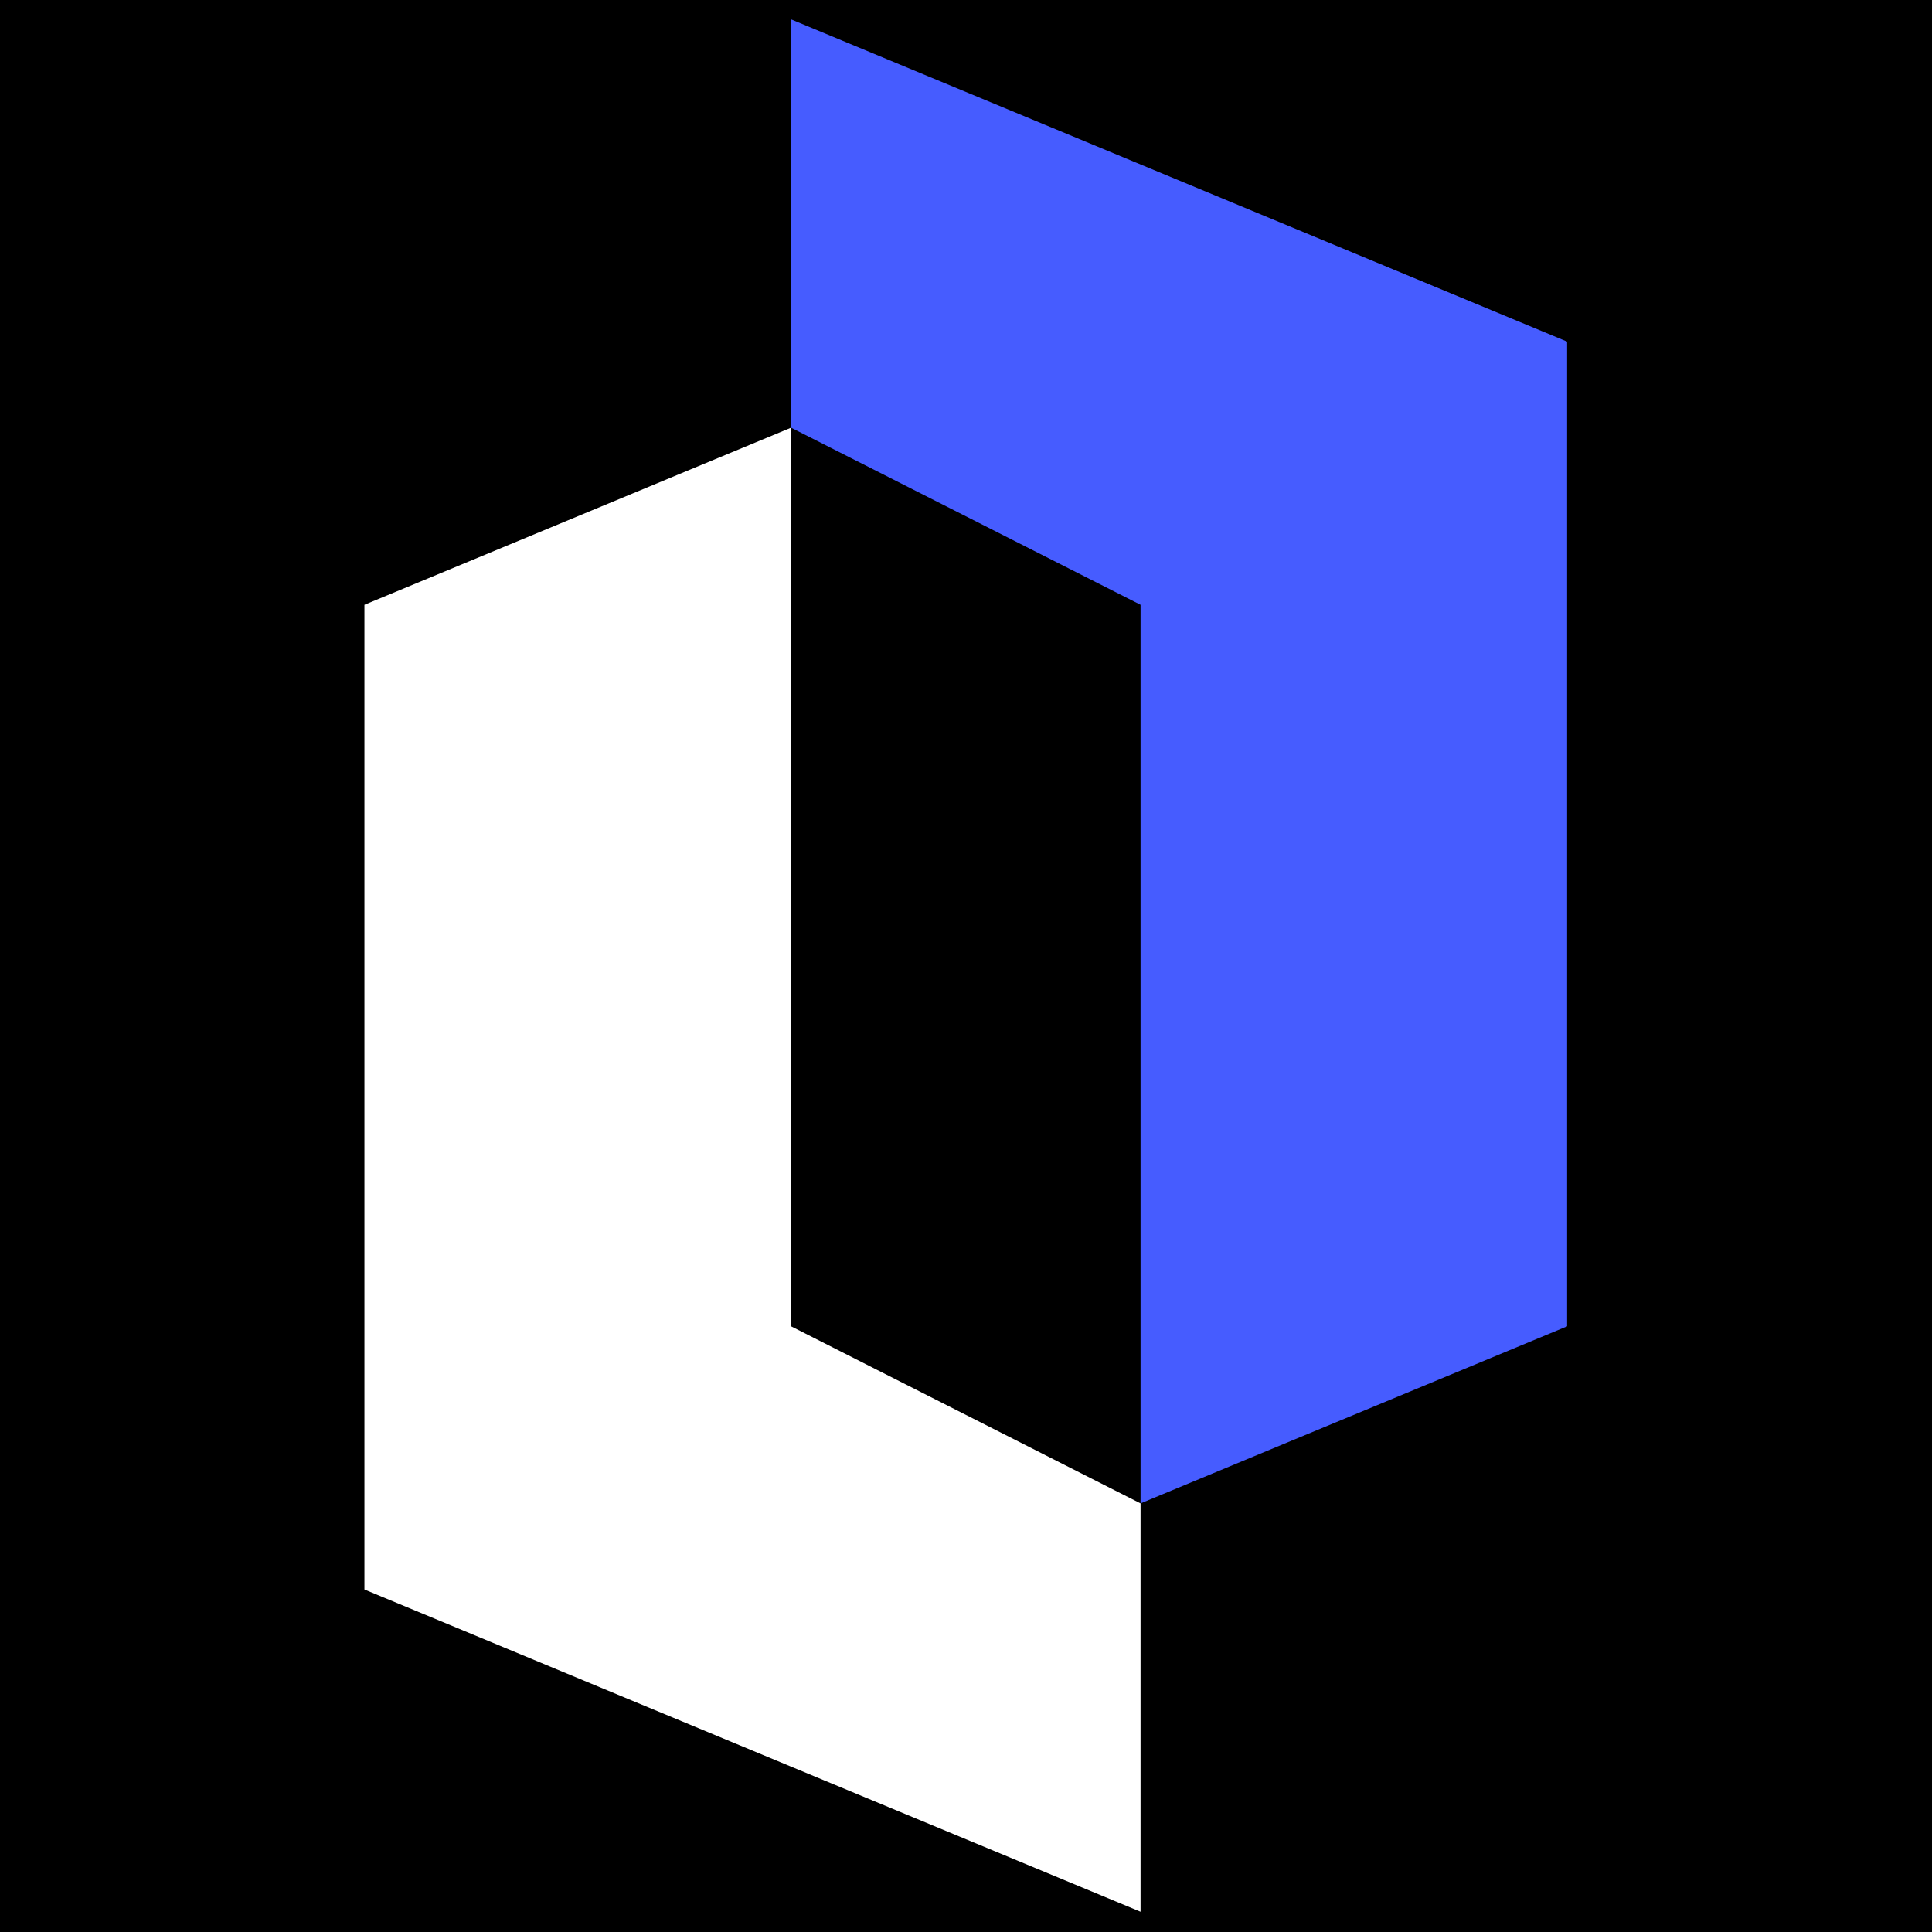
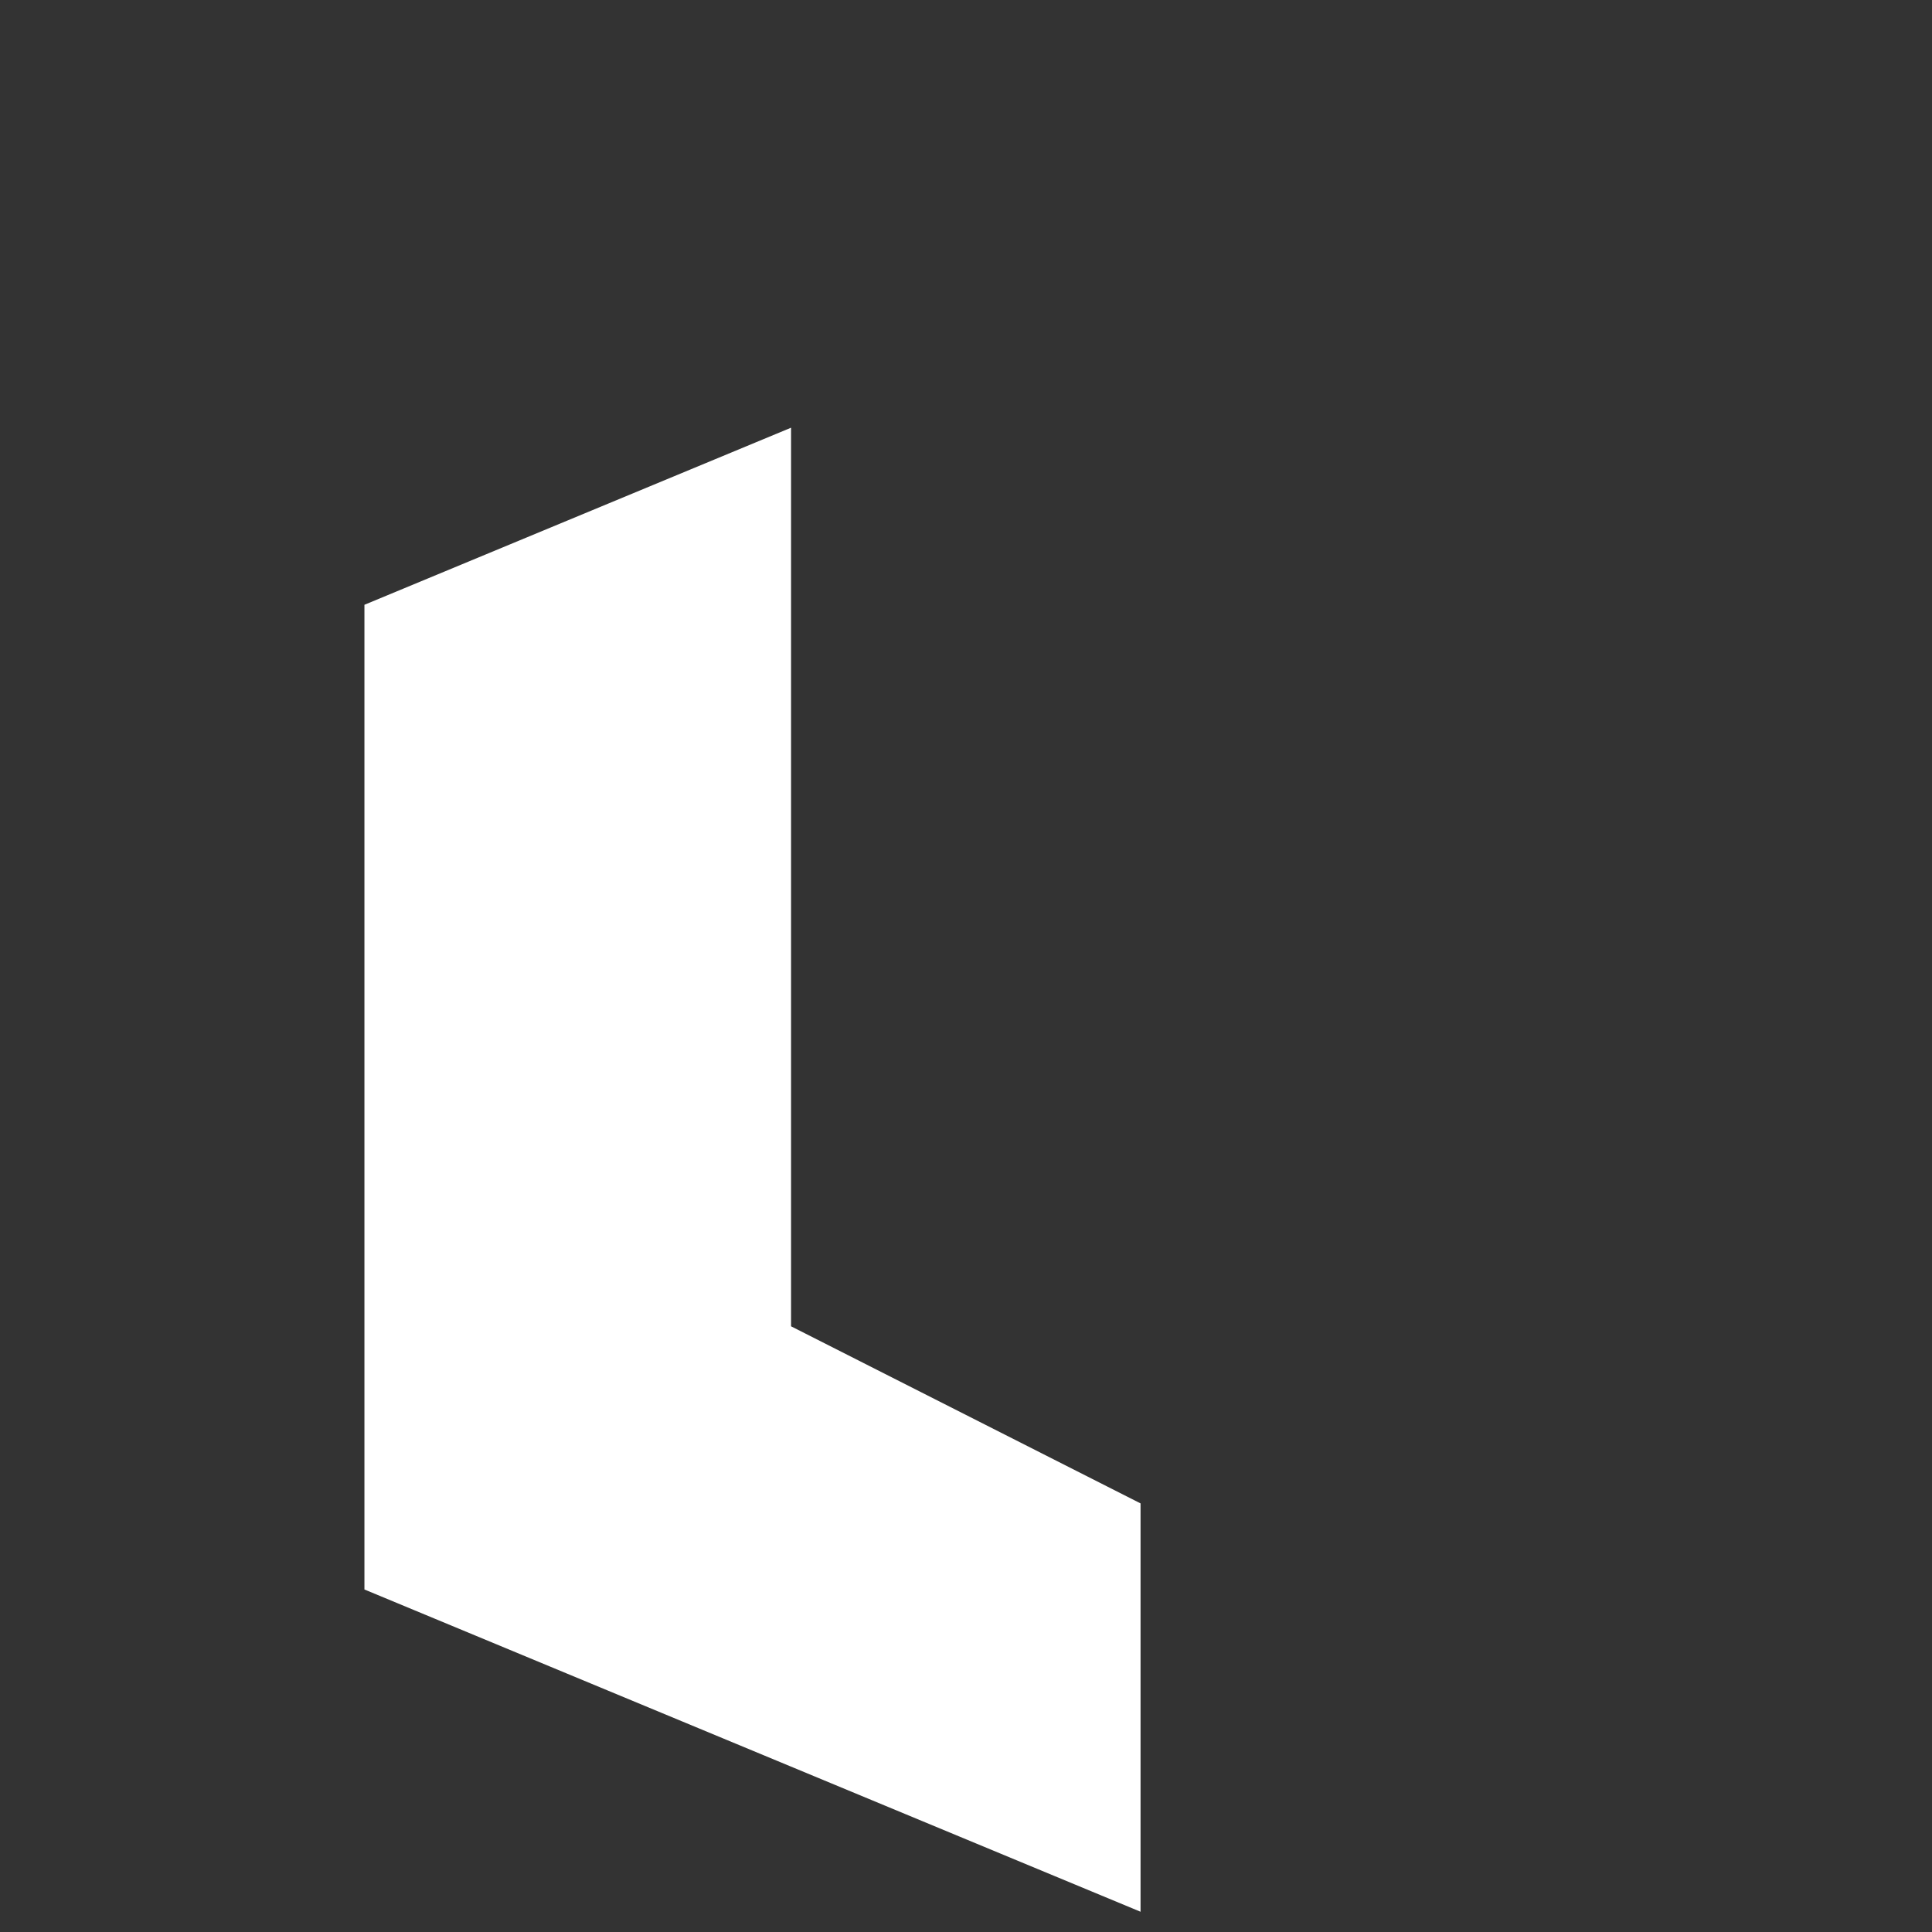
<svg xmlns="http://www.w3.org/2000/svg" version="1.1" width="500" height="500">
  <rect width="100%" height="100%" fill="#333333" stroke="none" />
  <svg width="500" zoomAndPan="magnify" viewBox="155 137 65 101" height="500" preserveAspectRatio="xMidYMid meet" version="1.2">
-     <rect x="0" y="0" width="500" height="500" fill="black" />
    <defs>
      <clipPath id="SvgjsClipPath1003">
-         <path d="M 156.051 159 L 197 159 L 197 236.977 L 156.051 236.977 Z M 156.051 159 " />
-       </clipPath>
+         </clipPath>
    </defs>
    <g id="SvgjsG1002">
-       <path style=" stroke:none;fill-rule:nonzero;fill:#465cff;fill-opacity:1;" d="M 178.355 138.012 L 178.355 159.359 L 196.625 168.617 L 196.625 215.594 L 218.926 206.336 L 218.926 154.859 Z M 178.355 138.012 " />
      <g clip-rule="nonzero" clip-path="url(#b0dd2a7693)">
        <path style=" stroke:none;fill-rule:nonzero;fill:#ffffff;fill-opacity:1;" d="M 178.355 201.359 L 178.355 159.359 L 156.051 168.617 L 156.051 220.094 L 196.625 236.941 L 196.625 215.594 L 178.355 206.336 Z M 178.355 201.359 " />
      </g>
    </g>
  </svg>
  <style>@media (prefers-color-scheme: light) { :root { filter: none; } }
@media (prefers-color-scheme: dark) { :root { filter: none; } }
</style>
</svg>